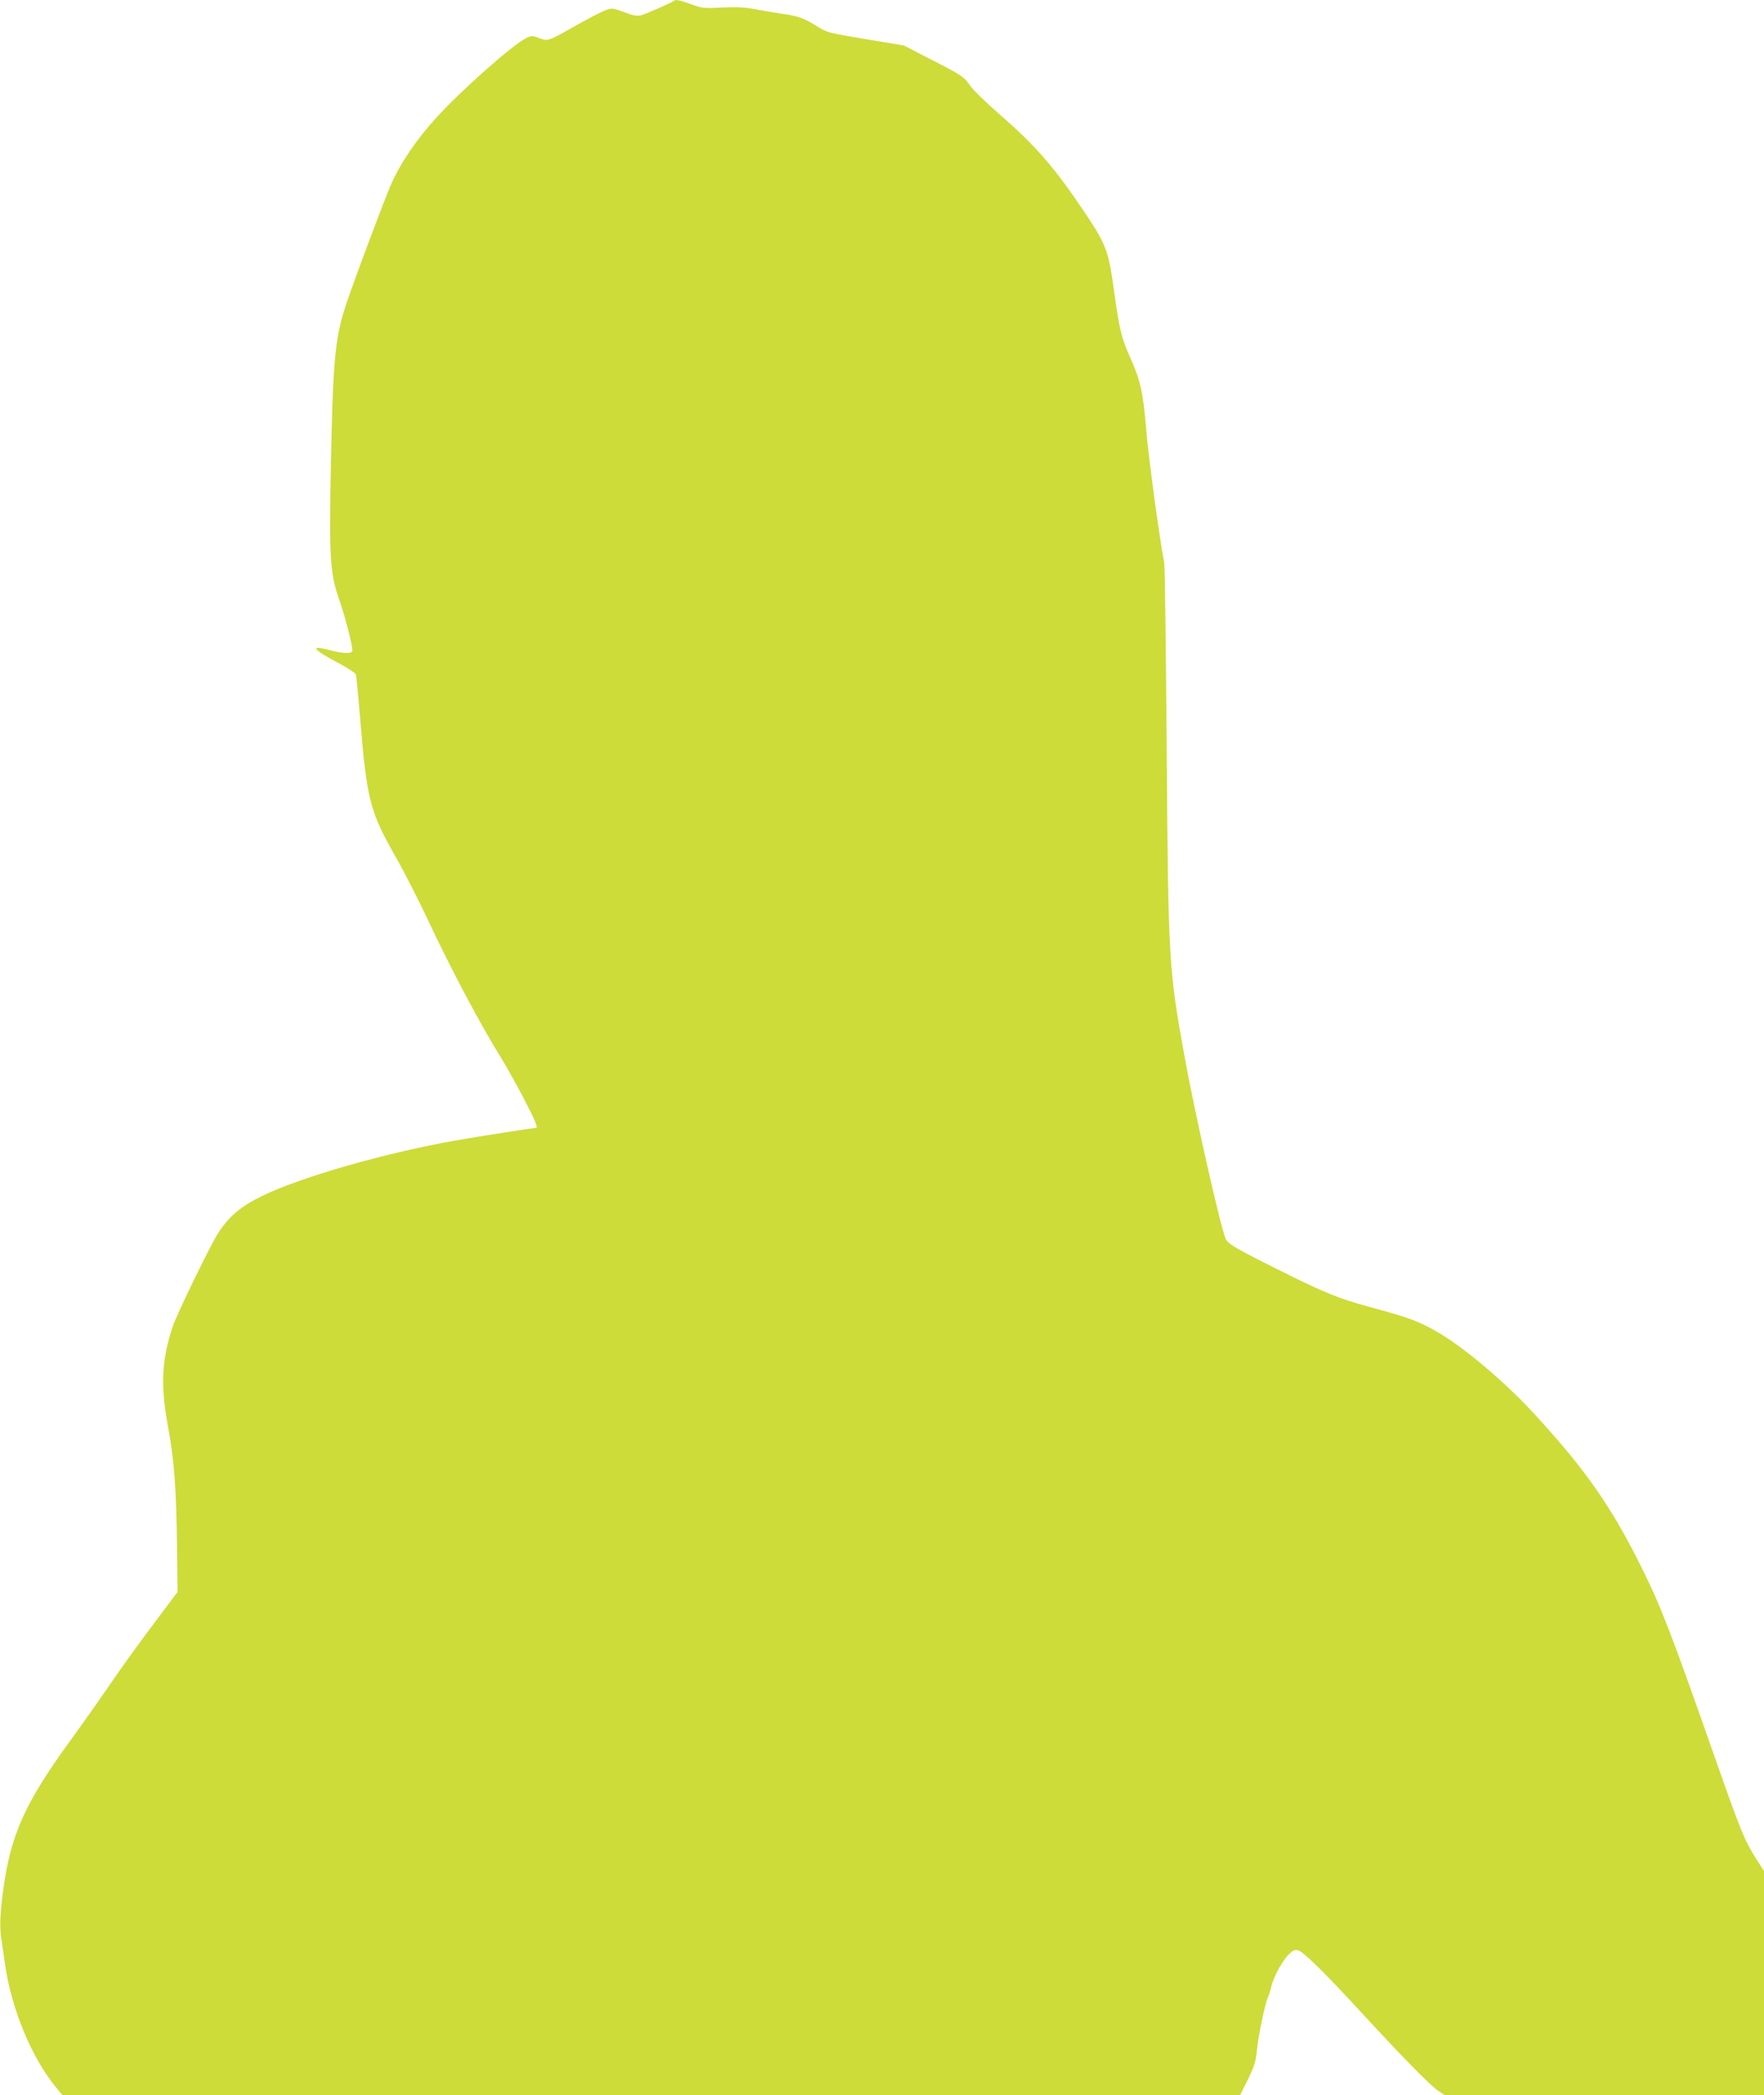
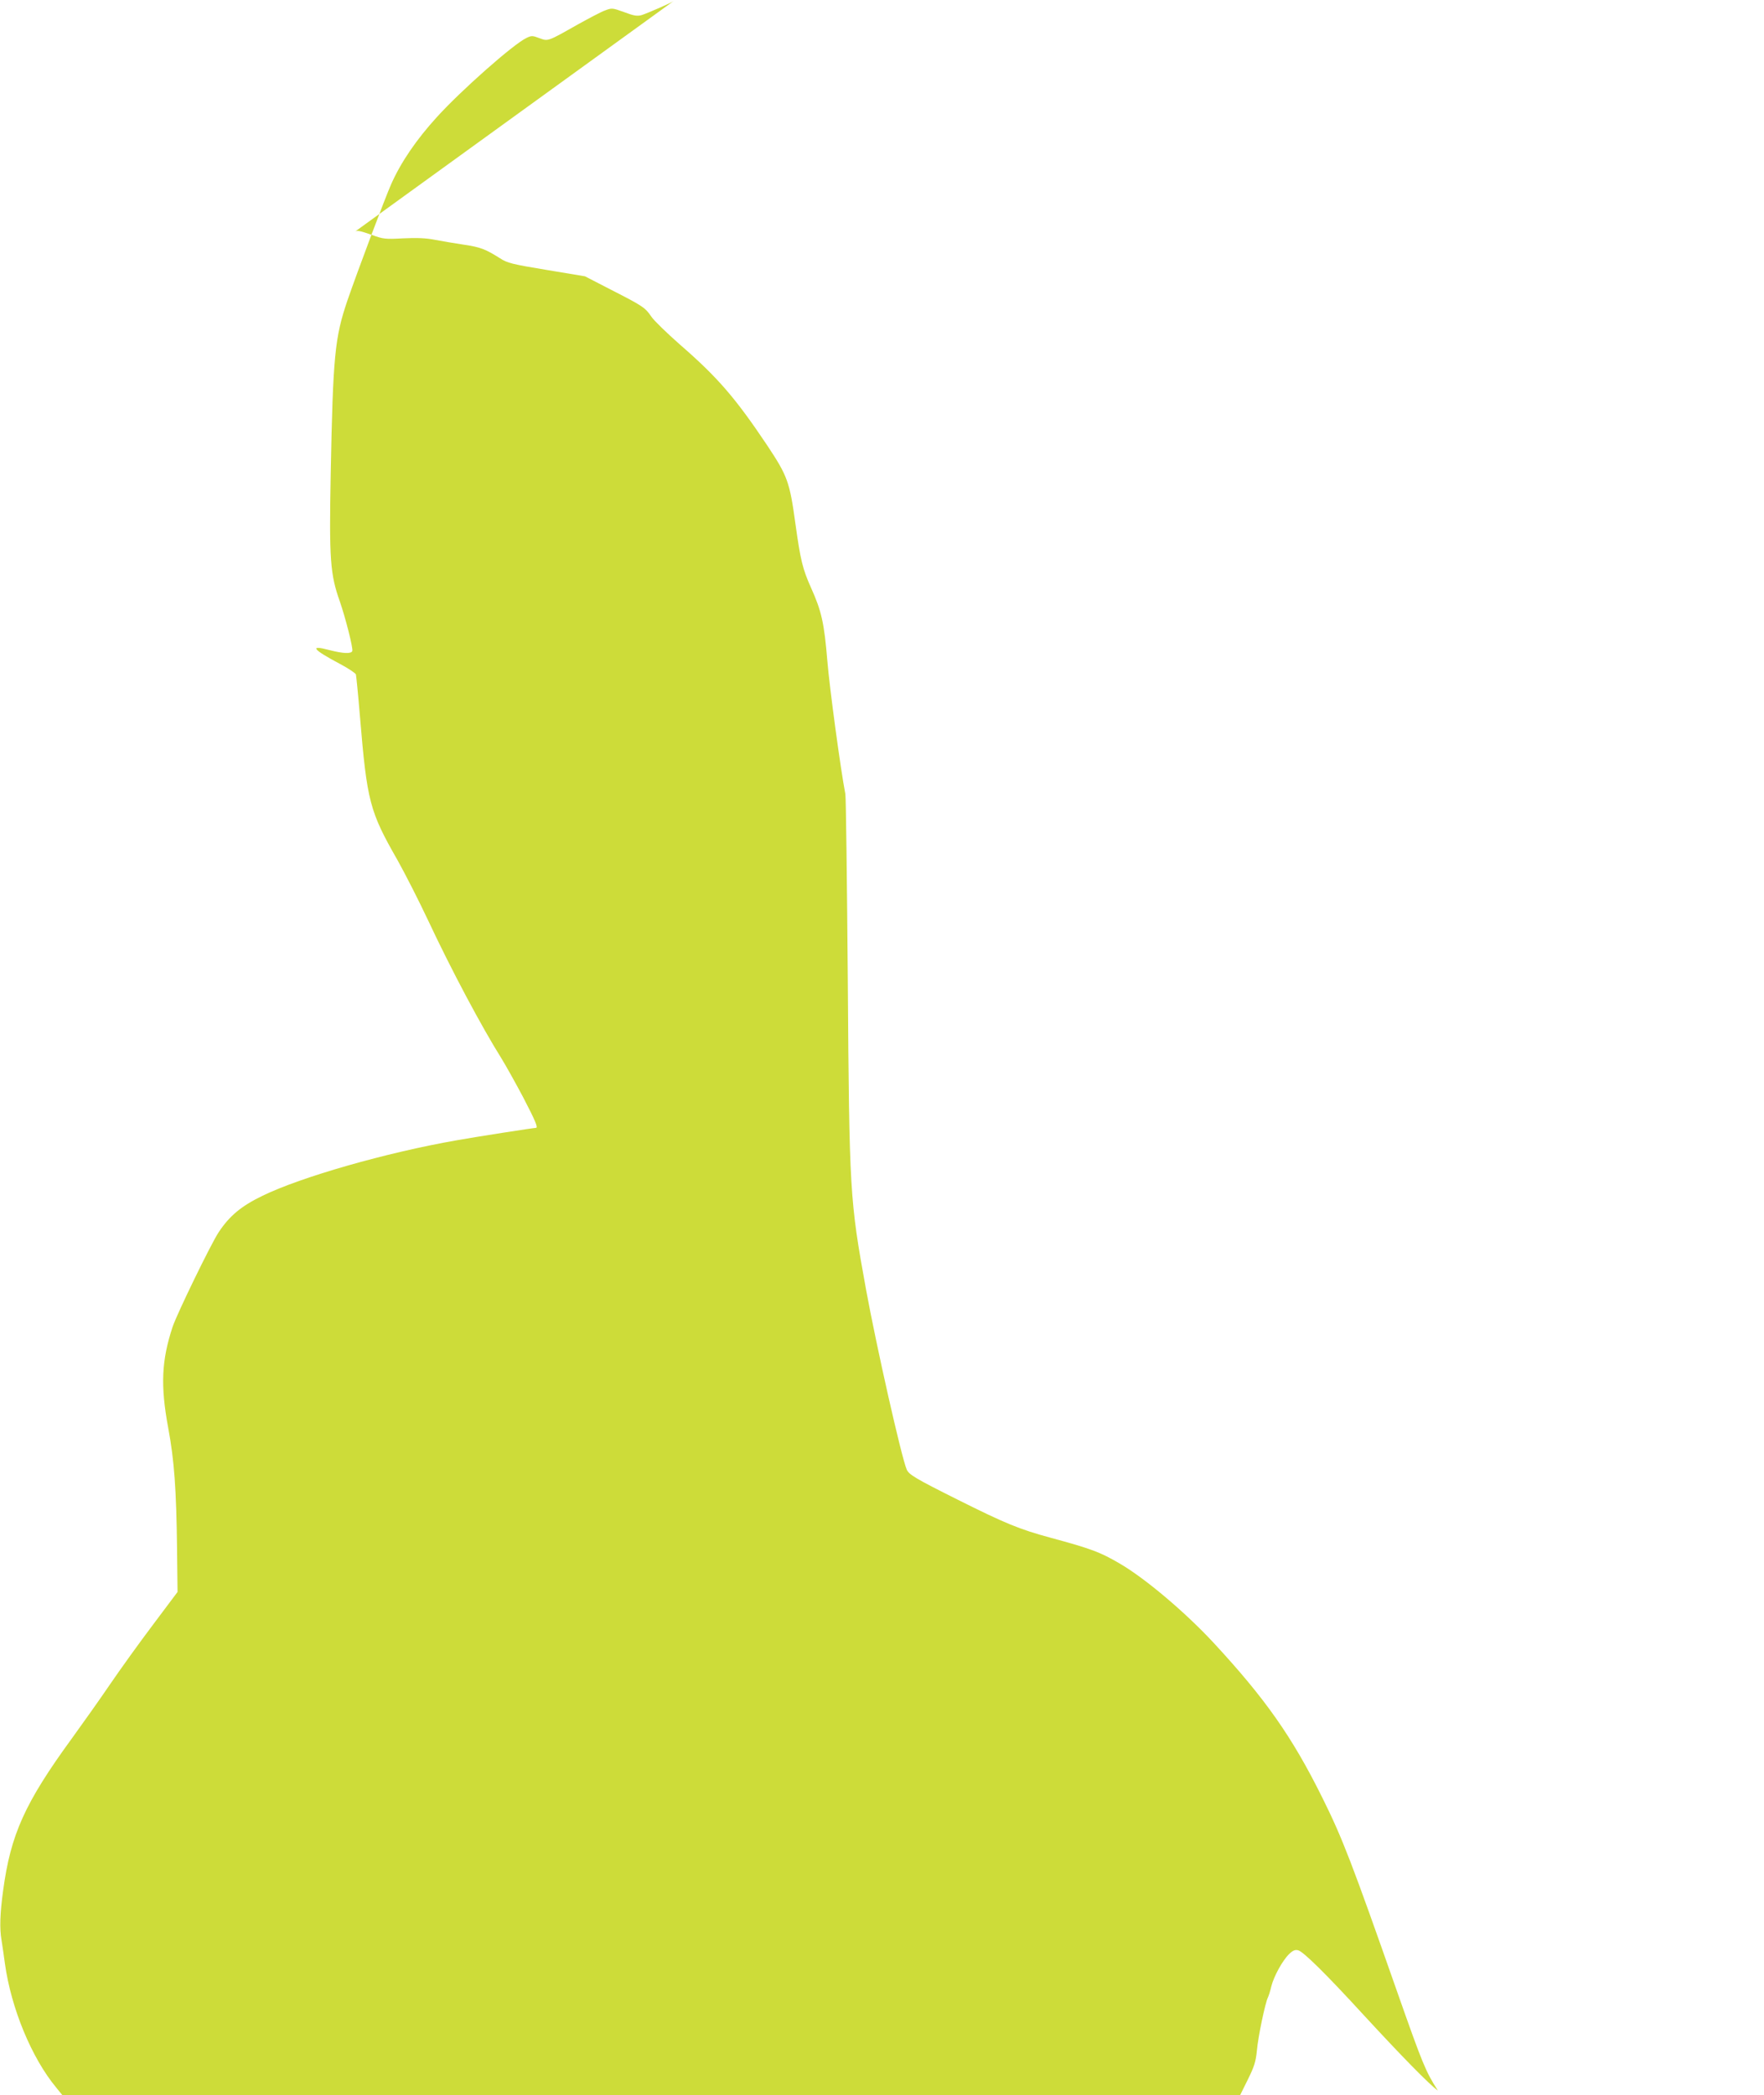
<svg xmlns="http://www.w3.org/2000/svg" version="1.0" width="1078pt" height="1280pt" viewBox="0 0 1078 1280" preserveAspectRatio="xMidYMid meet">
  <g transform="translate(0,1280) scale(0.1,-0.1)" fill="#cddc39" stroke="none">
-     <path d="M4117 12794 c-9 -9 -158 -74 -195 -86 -28 -8 -47 -5 -108 18 -72 26 -75 26 -117 10 -23 -8 -98 -48 -167 -86 -184 -104 -180 -103 -234 -83 -42 16 -48 16 -79 1 -80 -38 -398 -319 -547 -483 -125 -137 -220 -276 -279 -409 -36 -80 -204 -527 -267 -709 -78 -229 -89 -337 -103 -1062 -10 -525 -3 -614 56 -780 34 -98 82 -286 76 -302 -7 -18 -55 -16 -141 6 -124 33 -102 4 66 -85 51 -27 94 -56 97 -64 2 -8 14 -125 25 -260 43 -516 59 -577 229 -874 46 -82 131 -249 188 -370 141 -301 327 -650 447 -841 27 -44 87 -151 133 -238 74 -142 93 -187 78 -187 -14 0 -362 -54 -485 -76 -429 -75 -951 -224 -1186 -339 -129 -62 -202 -123 -268 -223 -48 -73 -254 -497 -281 -577 -68 -206 -75 -359 -27 -618 37 -197 50 -379 54 -742 l3 -260 -150 -200 c-83 -110 -201 -274 -263 -365 -62 -91 -167 -239 -233 -330 -288 -395 -374 -587 -420 -930 -19 -138 -22 -231 -10 -300 6 -36 15 -101 21 -145 38 -273 163 -576 313 -757 l39 -48 3598 0 3598 0 47 95 c40 81 49 109 56 178 7 84 51 292 67 324 5 10 15 41 21 68 15 61 69 160 110 199 22 21 36 27 54 22 31 -7 170 -144 401 -396 238 -258 402 -425 453 -461 l42 -29 975 0 976 0 0 685 0 685 -44 69 c-75 117 -93 161 -251 610 -274 780 -332 932 -456 1181 -184 371 -349 605 -665 946 -174 187 -418 393 -573 483 -118 69 -173 90 -421 157 -192 52 -277 87 -573 235 -252 126 -294 151 -307 182 -32 74 -185 752 -249 1102 -99 545 -102 590 -111 1890 -5 605 -11 1116 -15 1135 -29 149 -97 652 -110 813 -19 229 -35 303 -99 445 -52 116 -65 169 -96 392 -35 256 -48 292 -173 480 -193 288 -301 414 -535 617 -78 69 -156 144 -172 168 -38 56 -53 66 -245 164 l-161 83 -234 39 c-212 35 -240 42 -285 71 -89 56 -119 68 -220 83 -55 8 -135 22 -178 30 -56 11 -110 13 -195 9 -109 -6 -122 -4 -188 20 -73 26 -96 31 -107 20z" />
+     <path d="M4117 12794 c-9 -9 -158 -74 -195 -86 -28 -8 -47 -5 -108 18 -72 26 -75 26 -117 10 -23 -8 -98 -48 -167 -86 -184 -104 -180 -103 -234 -83 -42 16 -48 16 -79 1 -80 -38 -398 -319 -547 -483 -125 -137 -220 -276 -279 -409 -36 -80 -204 -527 -267 -709 -78 -229 -89 -337 -103 -1062 -10 -525 -3 -614 56 -780 34 -98 82 -286 76 -302 -7 -18 -55 -16 -141 6 -124 33 -102 4 66 -85 51 -27 94 -56 97 -64 2 -8 14 -125 25 -260 43 -516 59 -577 229 -874 46 -82 131 -249 188 -370 141 -301 327 -650 447 -841 27 -44 87 -151 133 -238 74 -142 93 -187 78 -187 -14 0 -362 -54 -485 -76 -429 -75 -951 -224 -1186 -339 -129 -62 -202 -123 -268 -223 -48 -73 -254 -497 -281 -577 -68 -206 -75 -359 -27 -618 37 -197 50 -379 54 -742 l3 -260 -150 -200 c-83 -110 -201 -274 -263 -365 -62 -91 -167 -239 -233 -330 -288 -395 -374 -587 -420 -930 -19 -138 -22 -231 -10 -300 6 -36 15 -101 21 -145 38 -273 163 -576 313 -757 l39 -48 3598 0 3598 0 47 95 c40 81 49 109 56 178 7 84 51 292 67 324 5 10 15 41 21 68 15 61 69 160 110 199 22 21 36 27 54 22 31 -7 170 -144 401 -396 238 -258 402 -425 453 -461 c-75 117 -93 161 -251 610 -274 780 -332 932 -456 1181 -184 371 -349 605 -665 946 -174 187 -418 393 -573 483 -118 69 -173 90 -421 157 -192 52 -277 87 -573 235 -252 126 -294 151 -307 182 -32 74 -185 752 -249 1102 -99 545 -102 590 -111 1890 -5 605 -11 1116 -15 1135 -29 149 -97 652 -110 813 -19 229 -35 303 -99 445 -52 116 -65 169 -96 392 -35 256 -48 292 -173 480 -193 288 -301 414 -535 617 -78 69 -156 144 -172 168 -38 56 -53 66 -245 164 l-161 83 -234 39 c-212 35 -240 42 -285 71 -89 56 -119 68 -220 83 -55 8 -135 22 -178 30 -56 11 -110 13 -195 9 -109 -6 -122 -4 -188 20 -73 26 -96 31 -107 20z" />
  </g>
</svg>